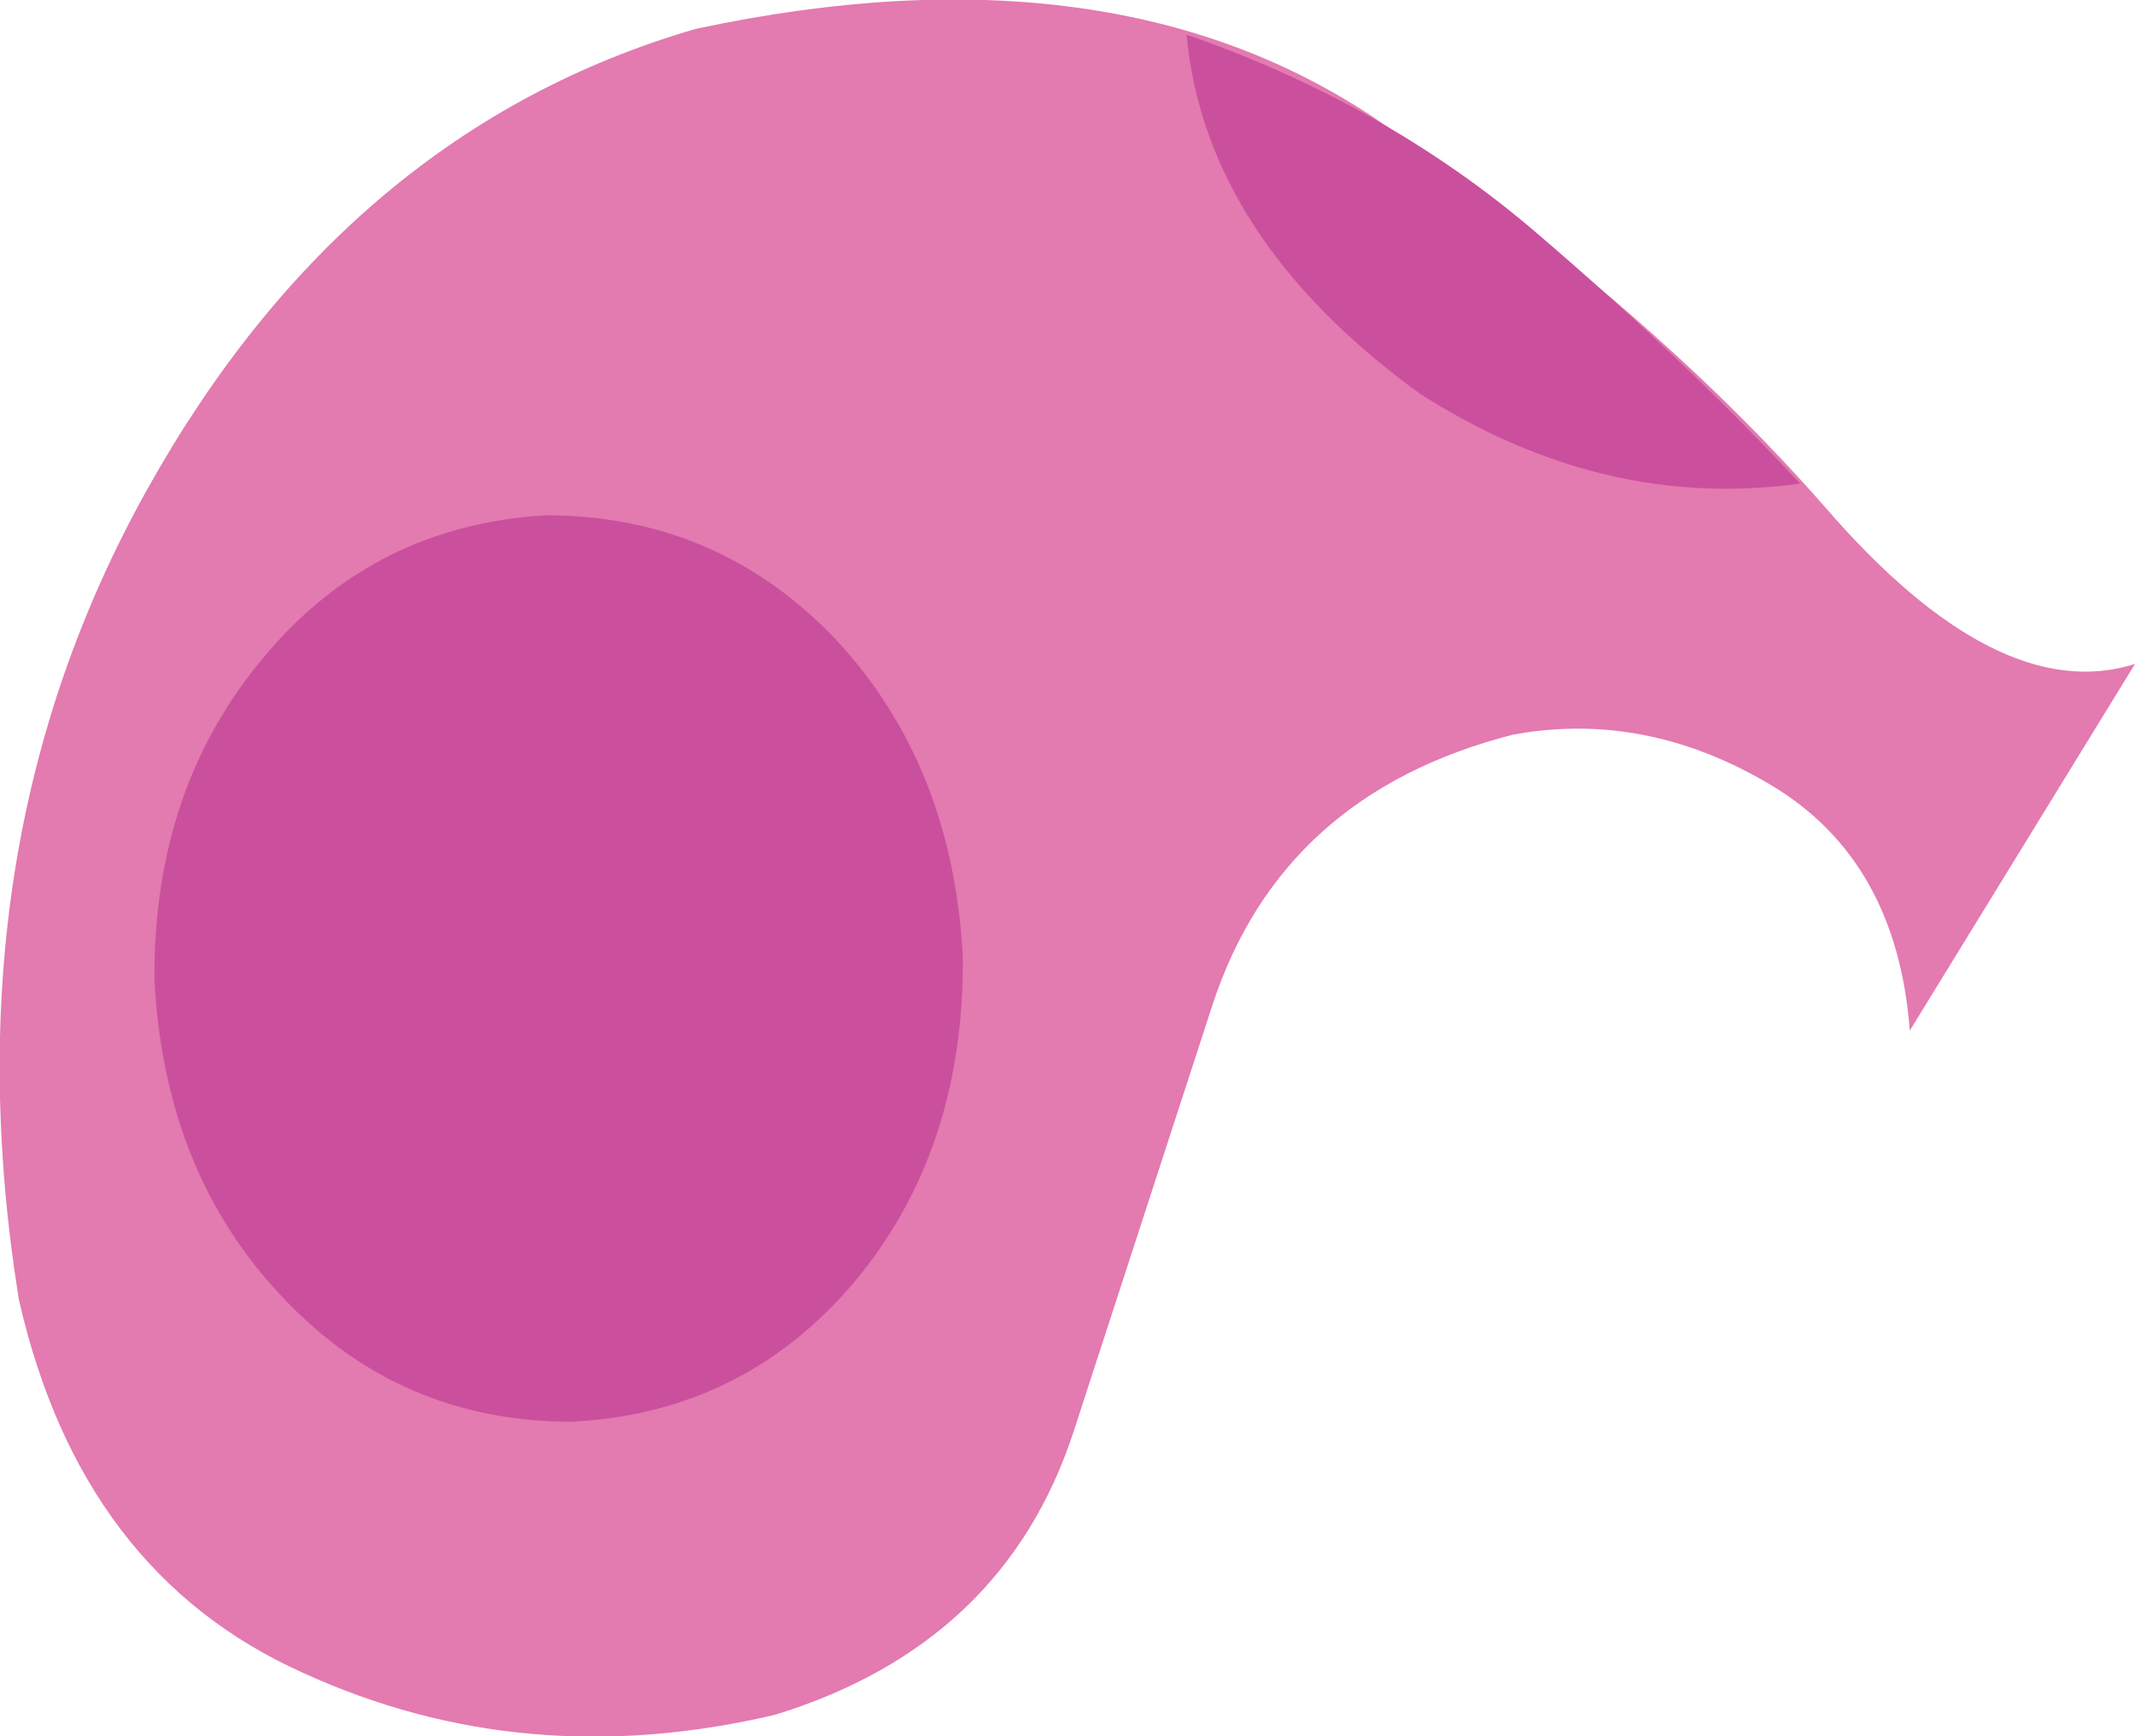
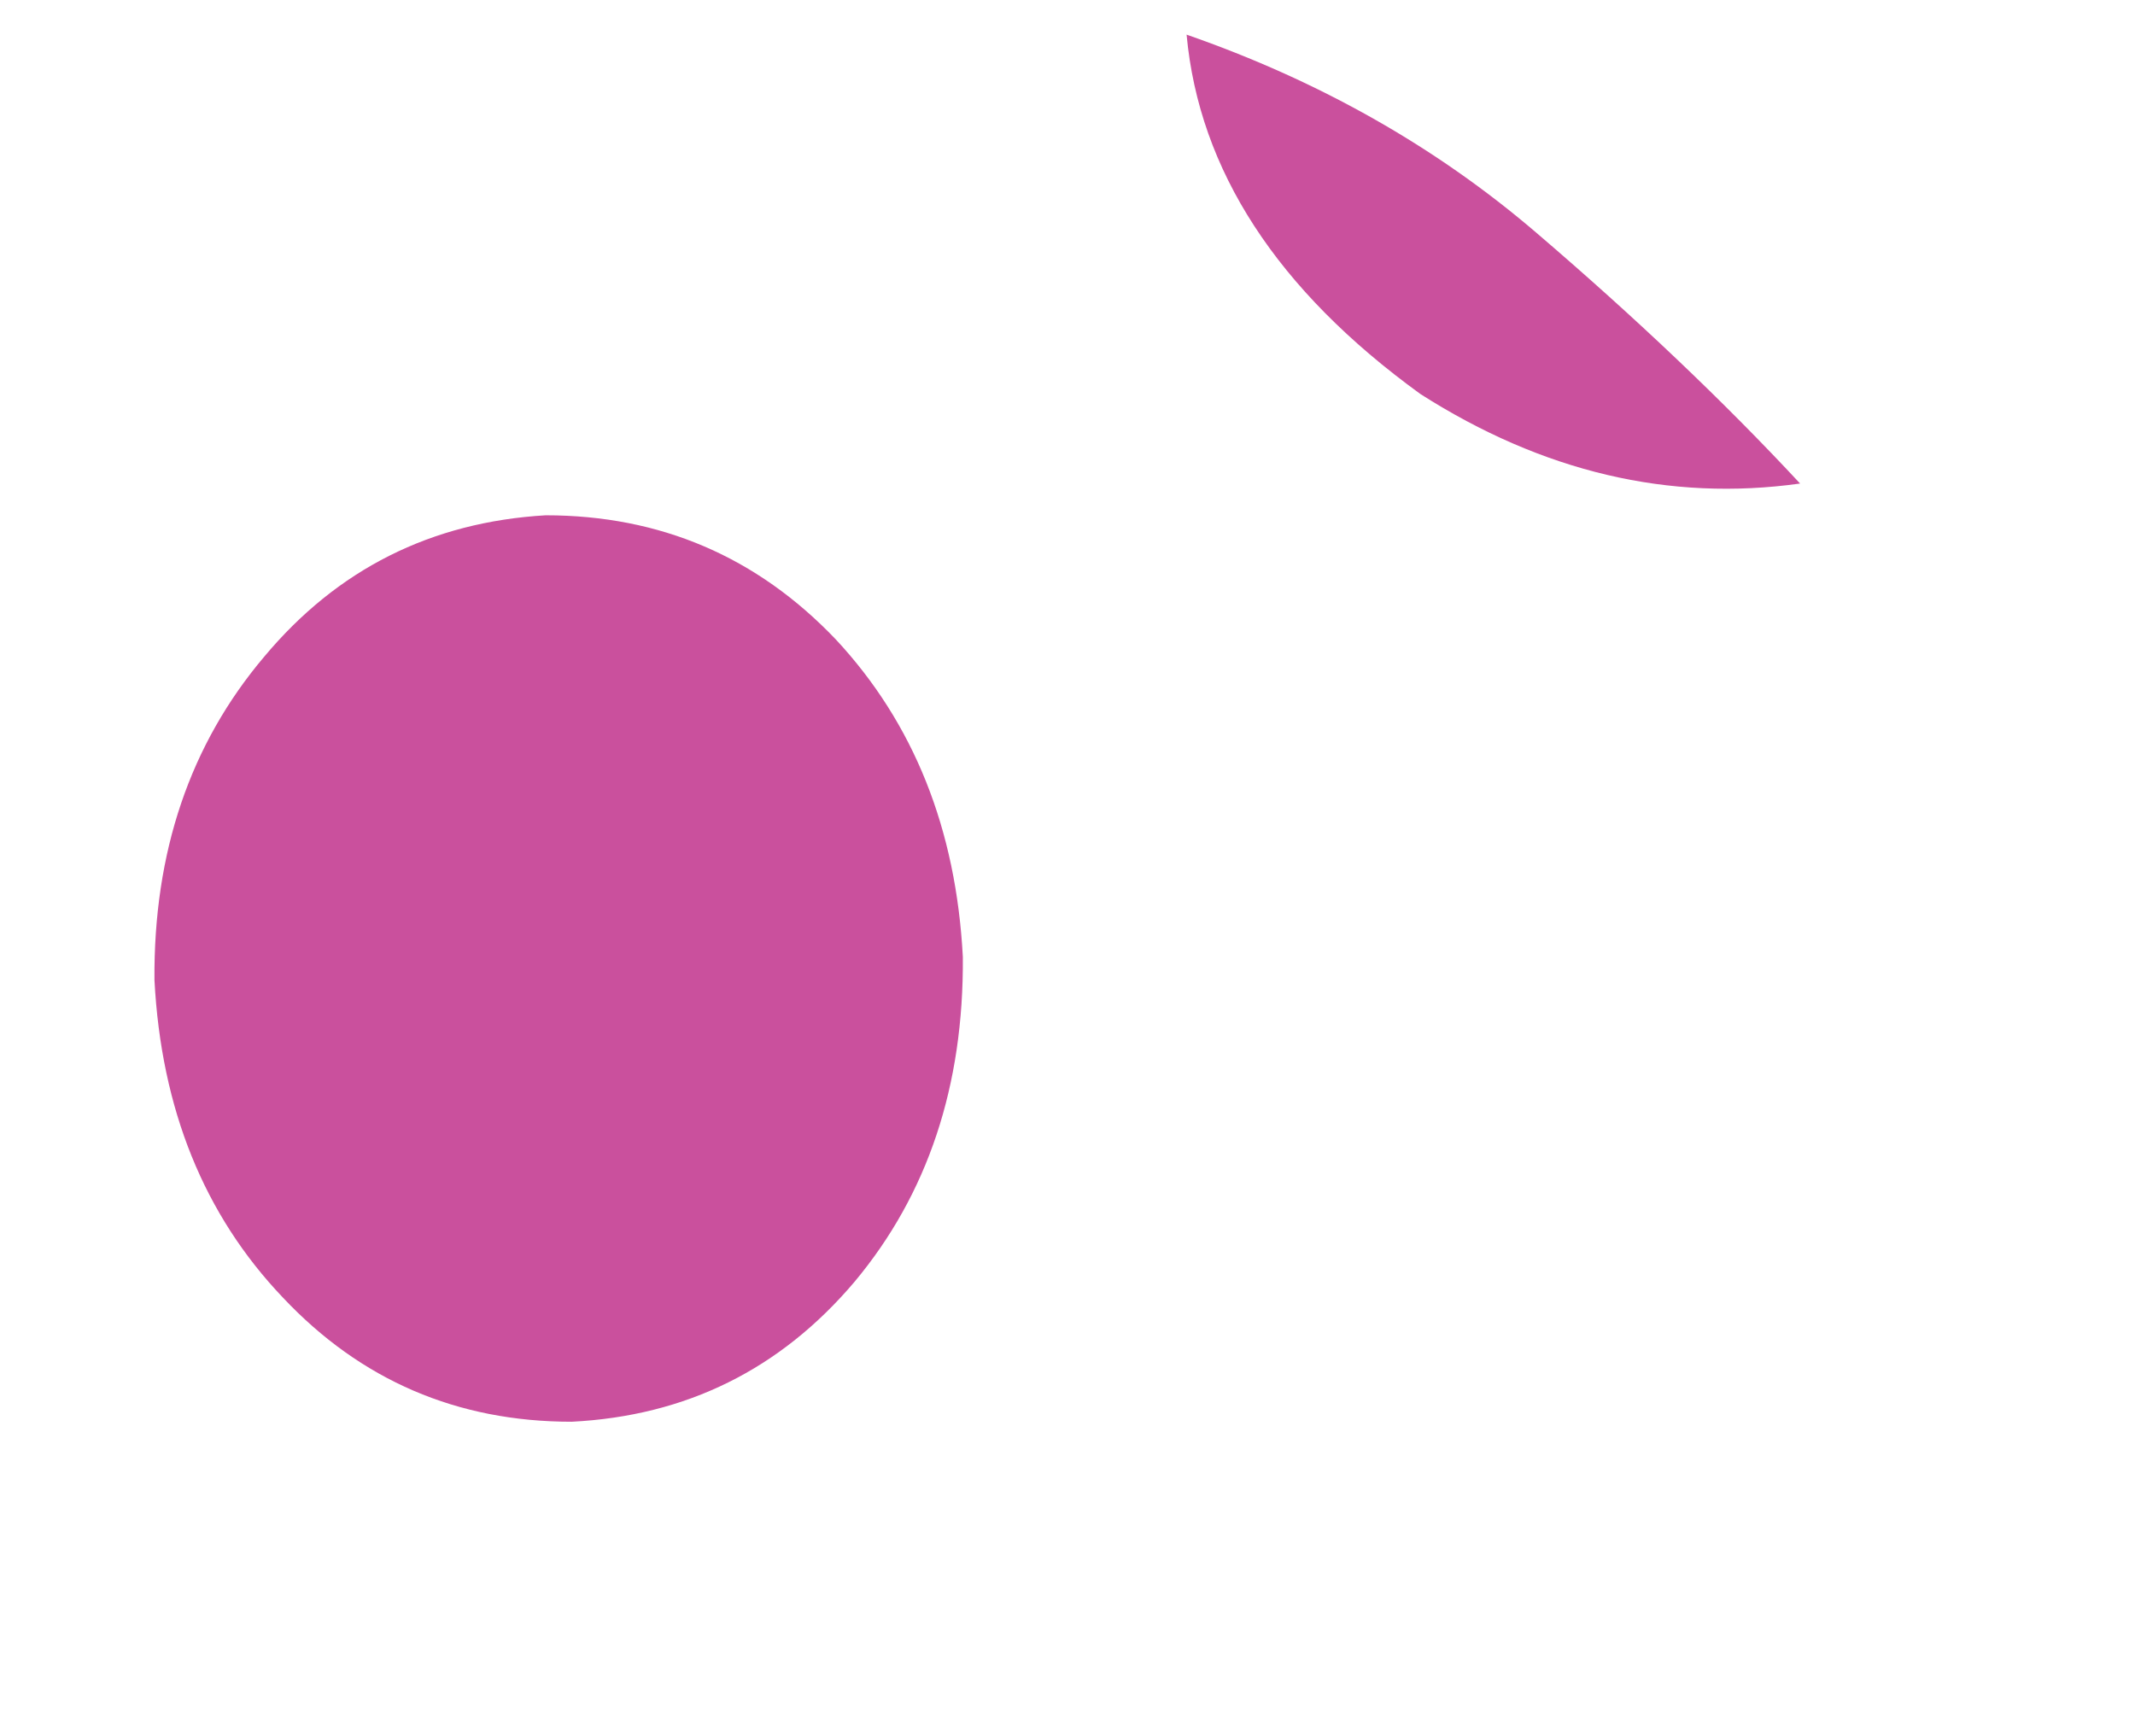
<svg xmlns="http://www.w3.org/2000/svg" height="60.15px" width="73.95px">
  <g transform="matrix(1.0, 0.0, 0.0, 1.0, 84.45, 50.1)">
-     <path d="M-60.35 -49.1 Q-45.85 -52.2 -36.6 -45.85 -27.3 -39.45 -21.25 -32.55 -15.25 -25.6 -10.5 -27.1 L-18.3 -14.4 Q-18.75 -20.3 -23.1 -22.9 -27.45 -25.5 -32.05 -24.65 -40.05 -22.6 -42.45 -15.3 L-47.25 -0.55 Q-49.65 6.85 -57.6 9.3 -66.3 11.35 -73.95 7.85 -81.65 4.4 -83.8 -5.1 -86.3 -20.7 -79.35 -33.15 -72.4 -45.6 -60.35 -49.1" fill="#e37ab0" fill-rule="evenodd" stroke="none" />
    <path d="M-31.25 -42.05 Q-26.05 -37.6 -22.1 -33.35 -28.9 -32.4 -35.25 -36.45 -42.7 -41.85 -43.35 -48.9 -36.45 -46.5 -31.25 -42.05" fill="#ca509d" fill-rule="evenodd" stroke="none" />
    <path d="M-51.1 -16.95 Q-51.05 -10.25 -54.85 -5.7 -58.7 -1.15 -64.65 -0.85 -70.6 -0.85 -74.65 -5.15 -78.75 -9.45 -79.1 -16.15 -79.15 -22.8 -75.3 -27.35 -71.5 -31.9 -65.55 -32.25 -59.6 -32.25 -55.5 -27.95 -51.45 -23.6 -51.1 -16.95" fill="#ca509d" fill-rule="evenodd" stroke="none" />
  </g>
</svg>